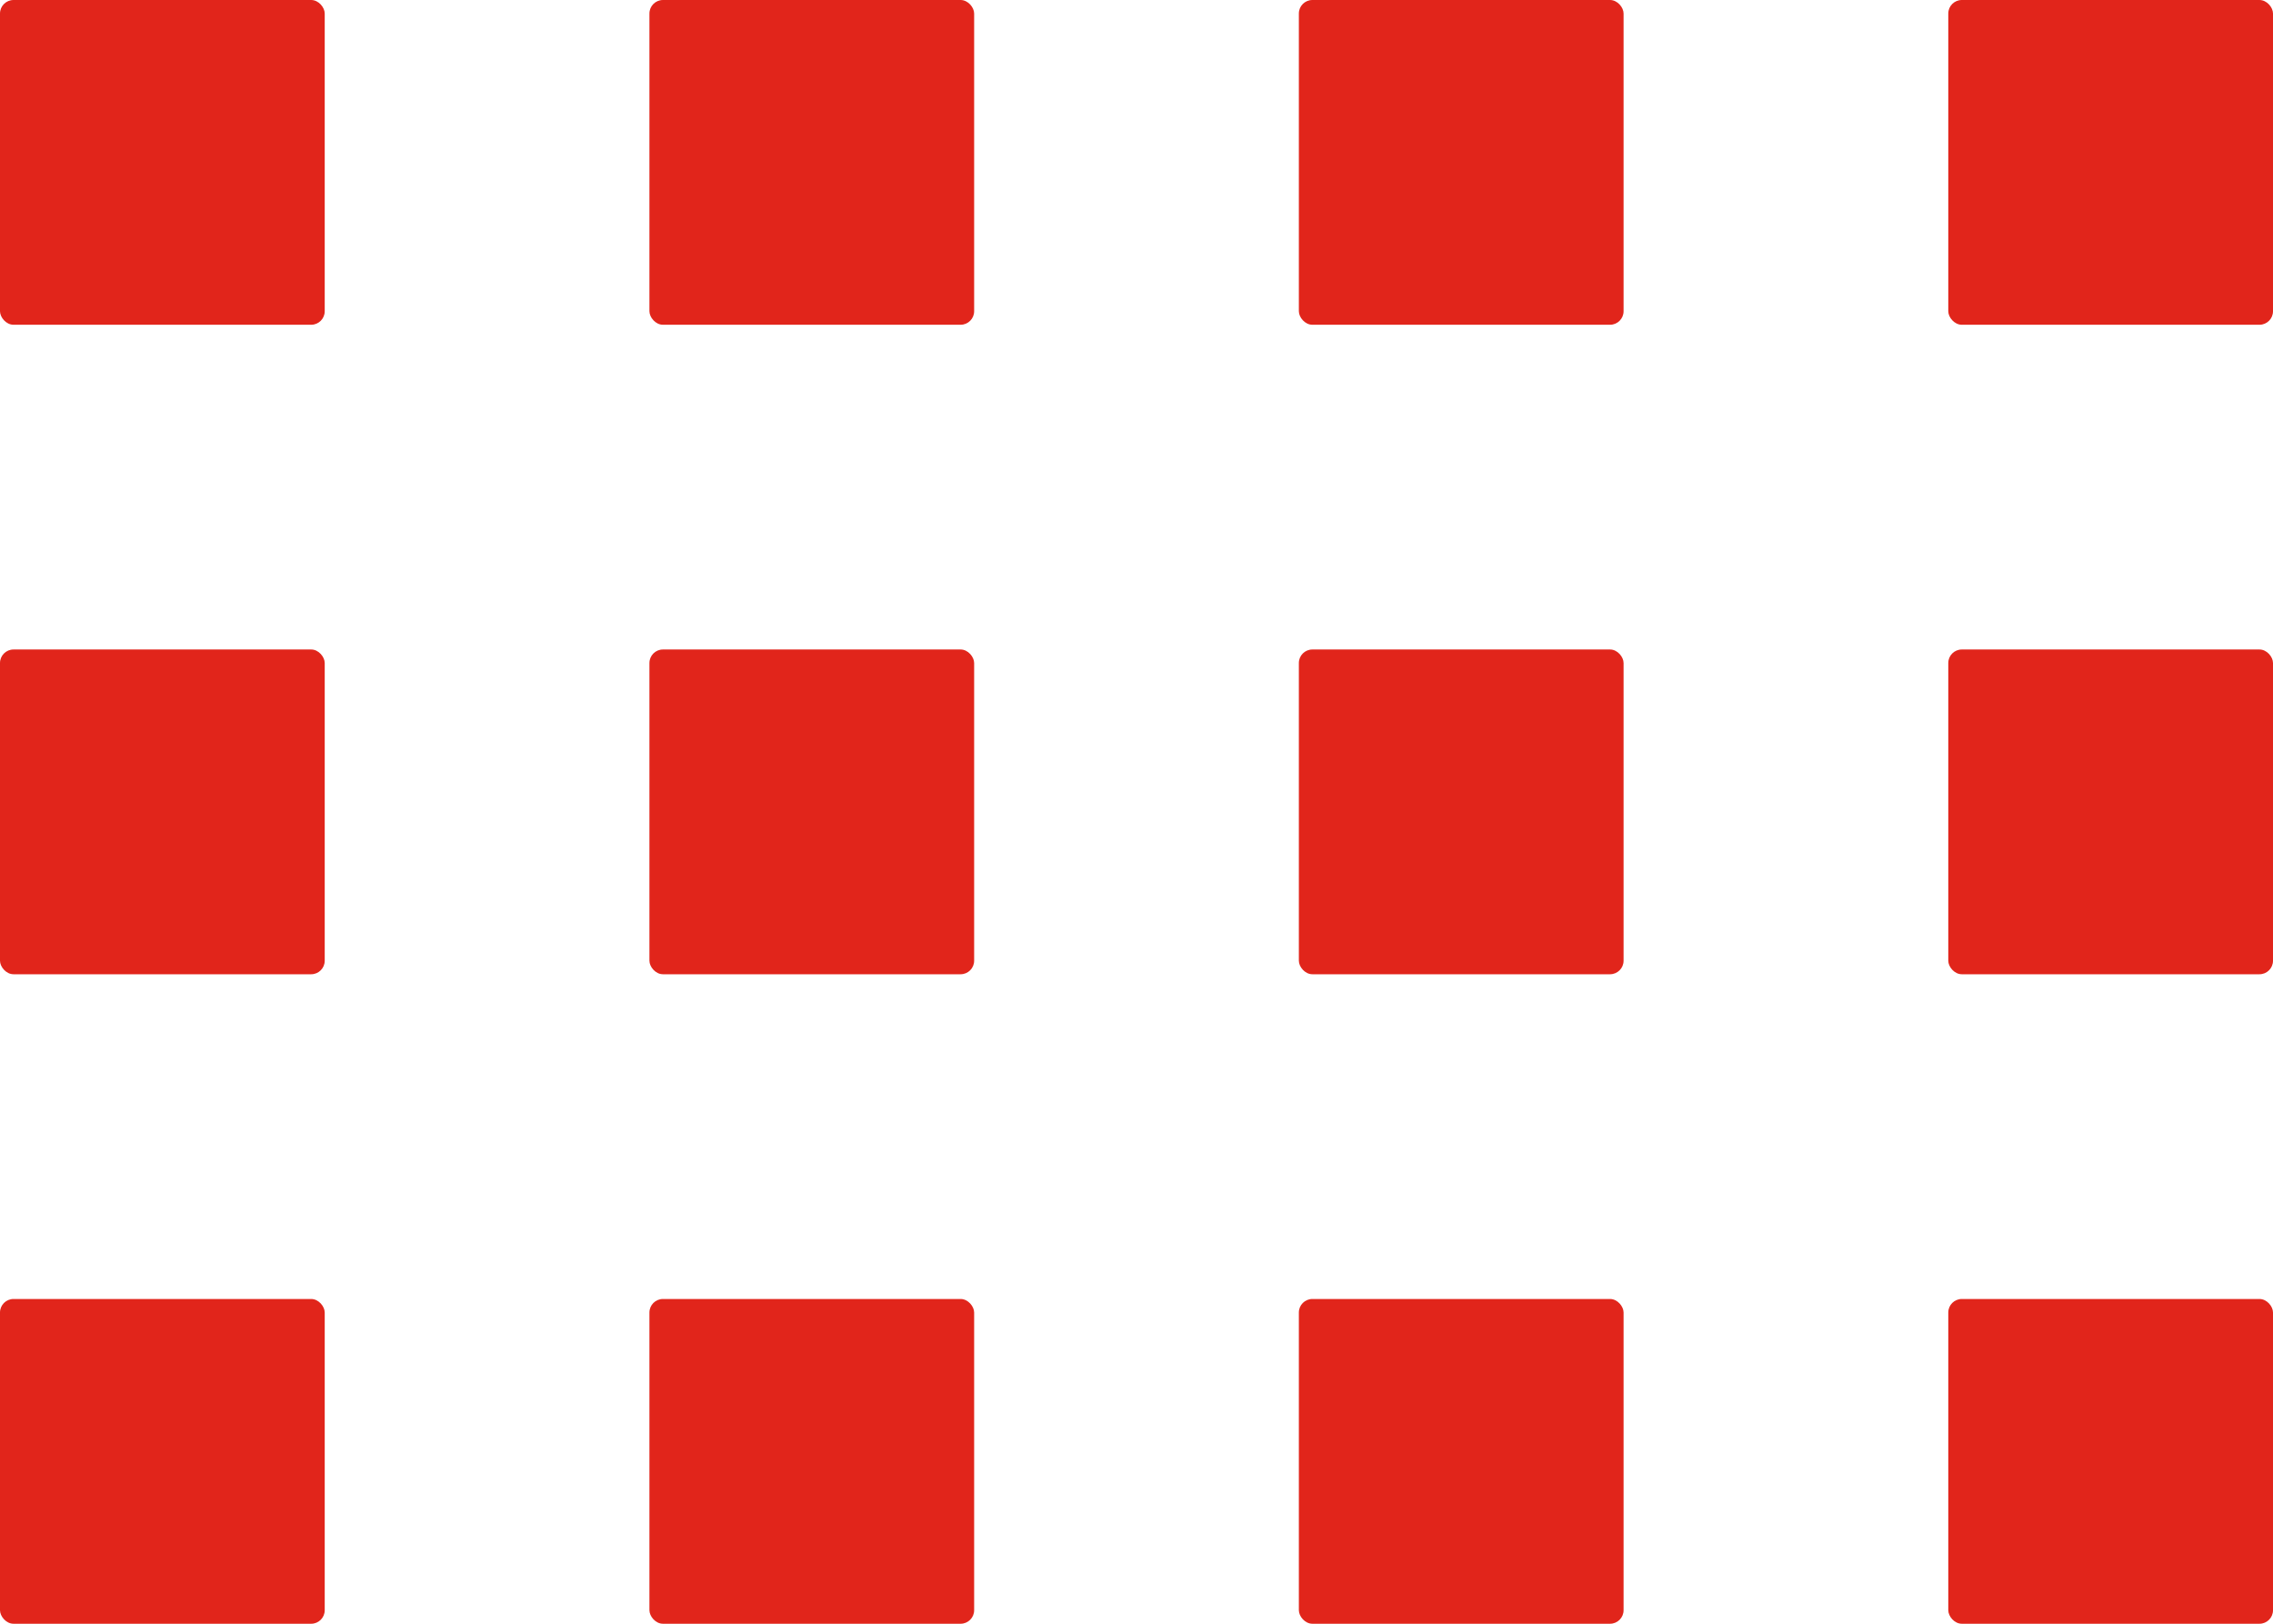
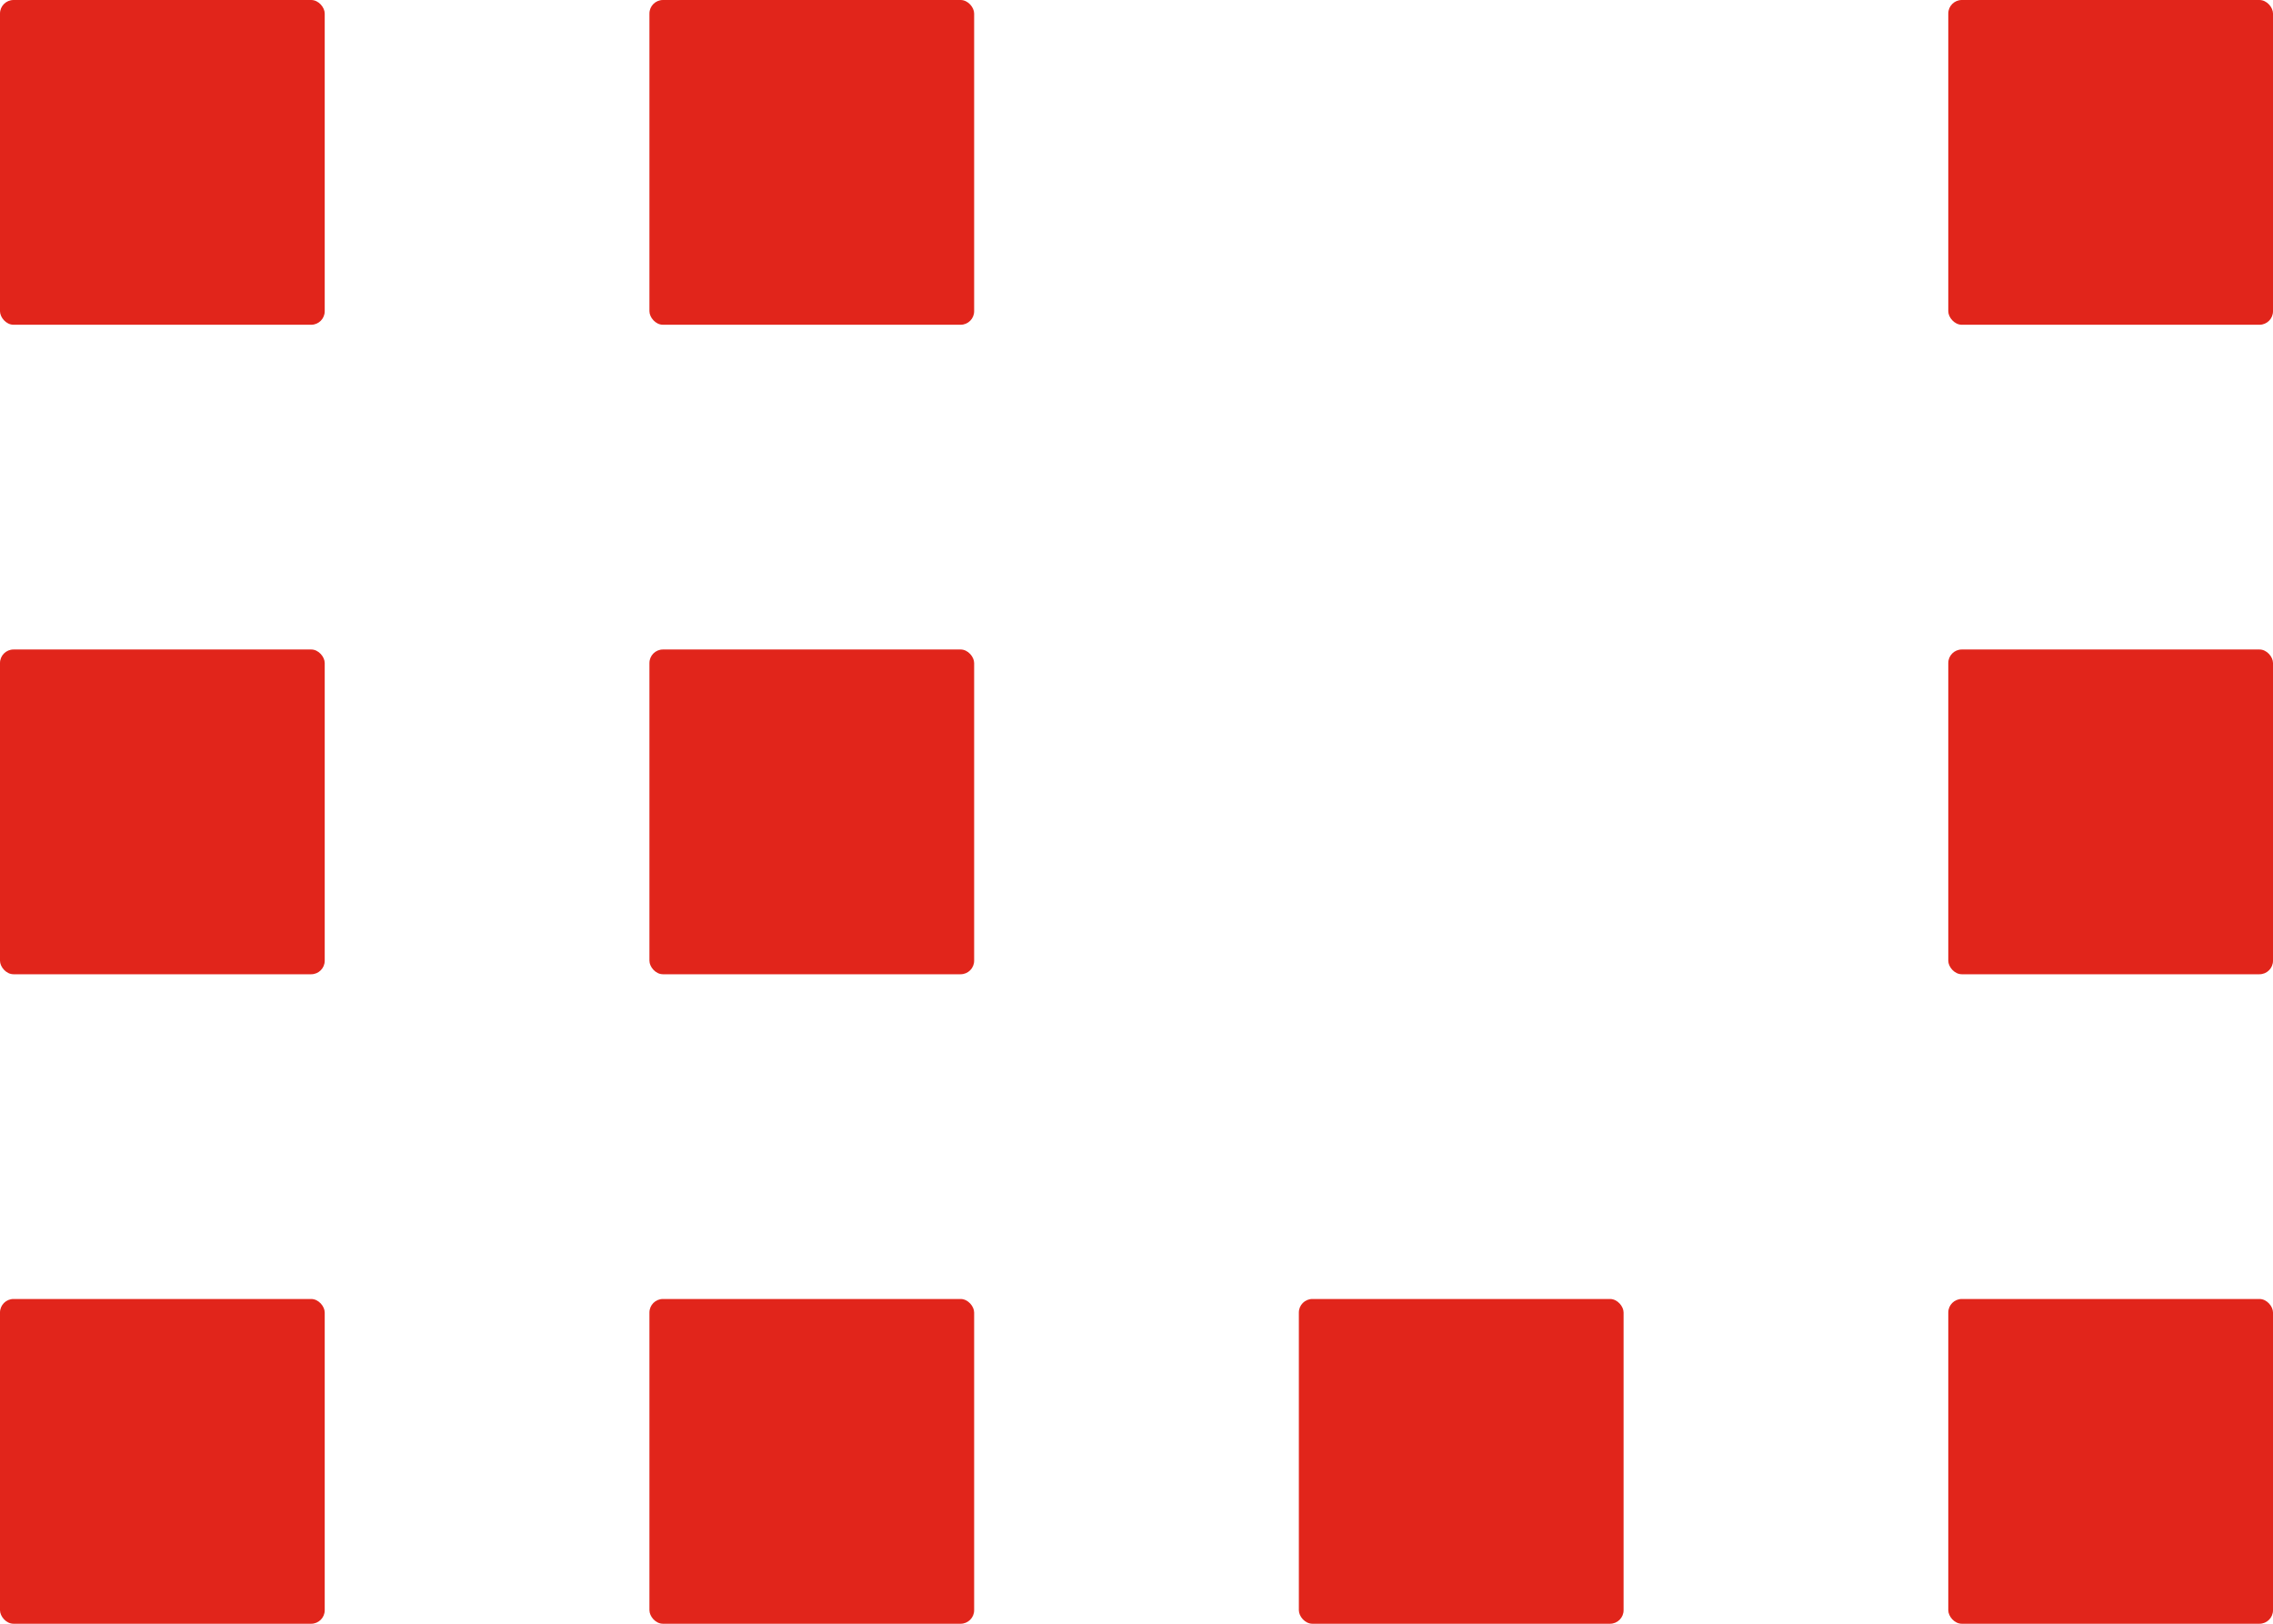
<svg xmlns="http://www.w3.org/2000/svg" width="42" height="30" viewBox="0 0 42 30">
  <g id="ICON_-_Ver_Más_Menu" data-name="ICON - Ver Más Menu" transform="translate(2439 1817)">
    <rect id="rect6732" width="6" height="6" rx="0.25" transform="translate(-2439 -1817)" fill="#e1251b" />
    <rect id="rect6734" width="6" height="6" rx="0.25" transform="translate(-2427 -1817)" fill="#e1251b" />
-     <rect id="rect6736" width="6" height="6" rx="0.25" transform="translate(-2415 -1817)" fill="#e1251b" />
    <rect id="rect6738" width="6" height="6" rx="0.25" transform="translate(-2403 -1817)" fill="#e1251b" />
    <rect id="rect6740" width="6" height="6" rx="0.25" transform="translate(-2439 -1805)" fill="#e1251b" />
    <rect id="rect6742" width="6" height="6" rx="0.25" transform="translate(-2427 -1805)" fill="#e1251b" />
-     <rect id="rect6744" width="6" height="6" rx="0.25" transform="translate(-2415 -1805)" fill="#e1251b" />
    <rect id="rect6747" width="6" height="6" rx="0.25" transform="translate(-2403 -1805)" fill="#e1251b" />
    <rect id="rect6749" width="6" height="6" rx="0.25" transform="translate(-2439 -1793)" fill="#e1251b" />
    <rect id="rect6751" width="6" height="6" rx="0.25" transform="translate(-2427 -1793)" fill="#e1251b" />
    <rect id="rect6753" width="6" height="6" rx="0.25" transform="translate(-2415 -1793)" fill="#e1251b" />
    <rect id="rect6757" width="6" height="6" rx="0.25" transform="translate(-2403 -1793)" fill="#e1251b" />
  </g>
</svg>